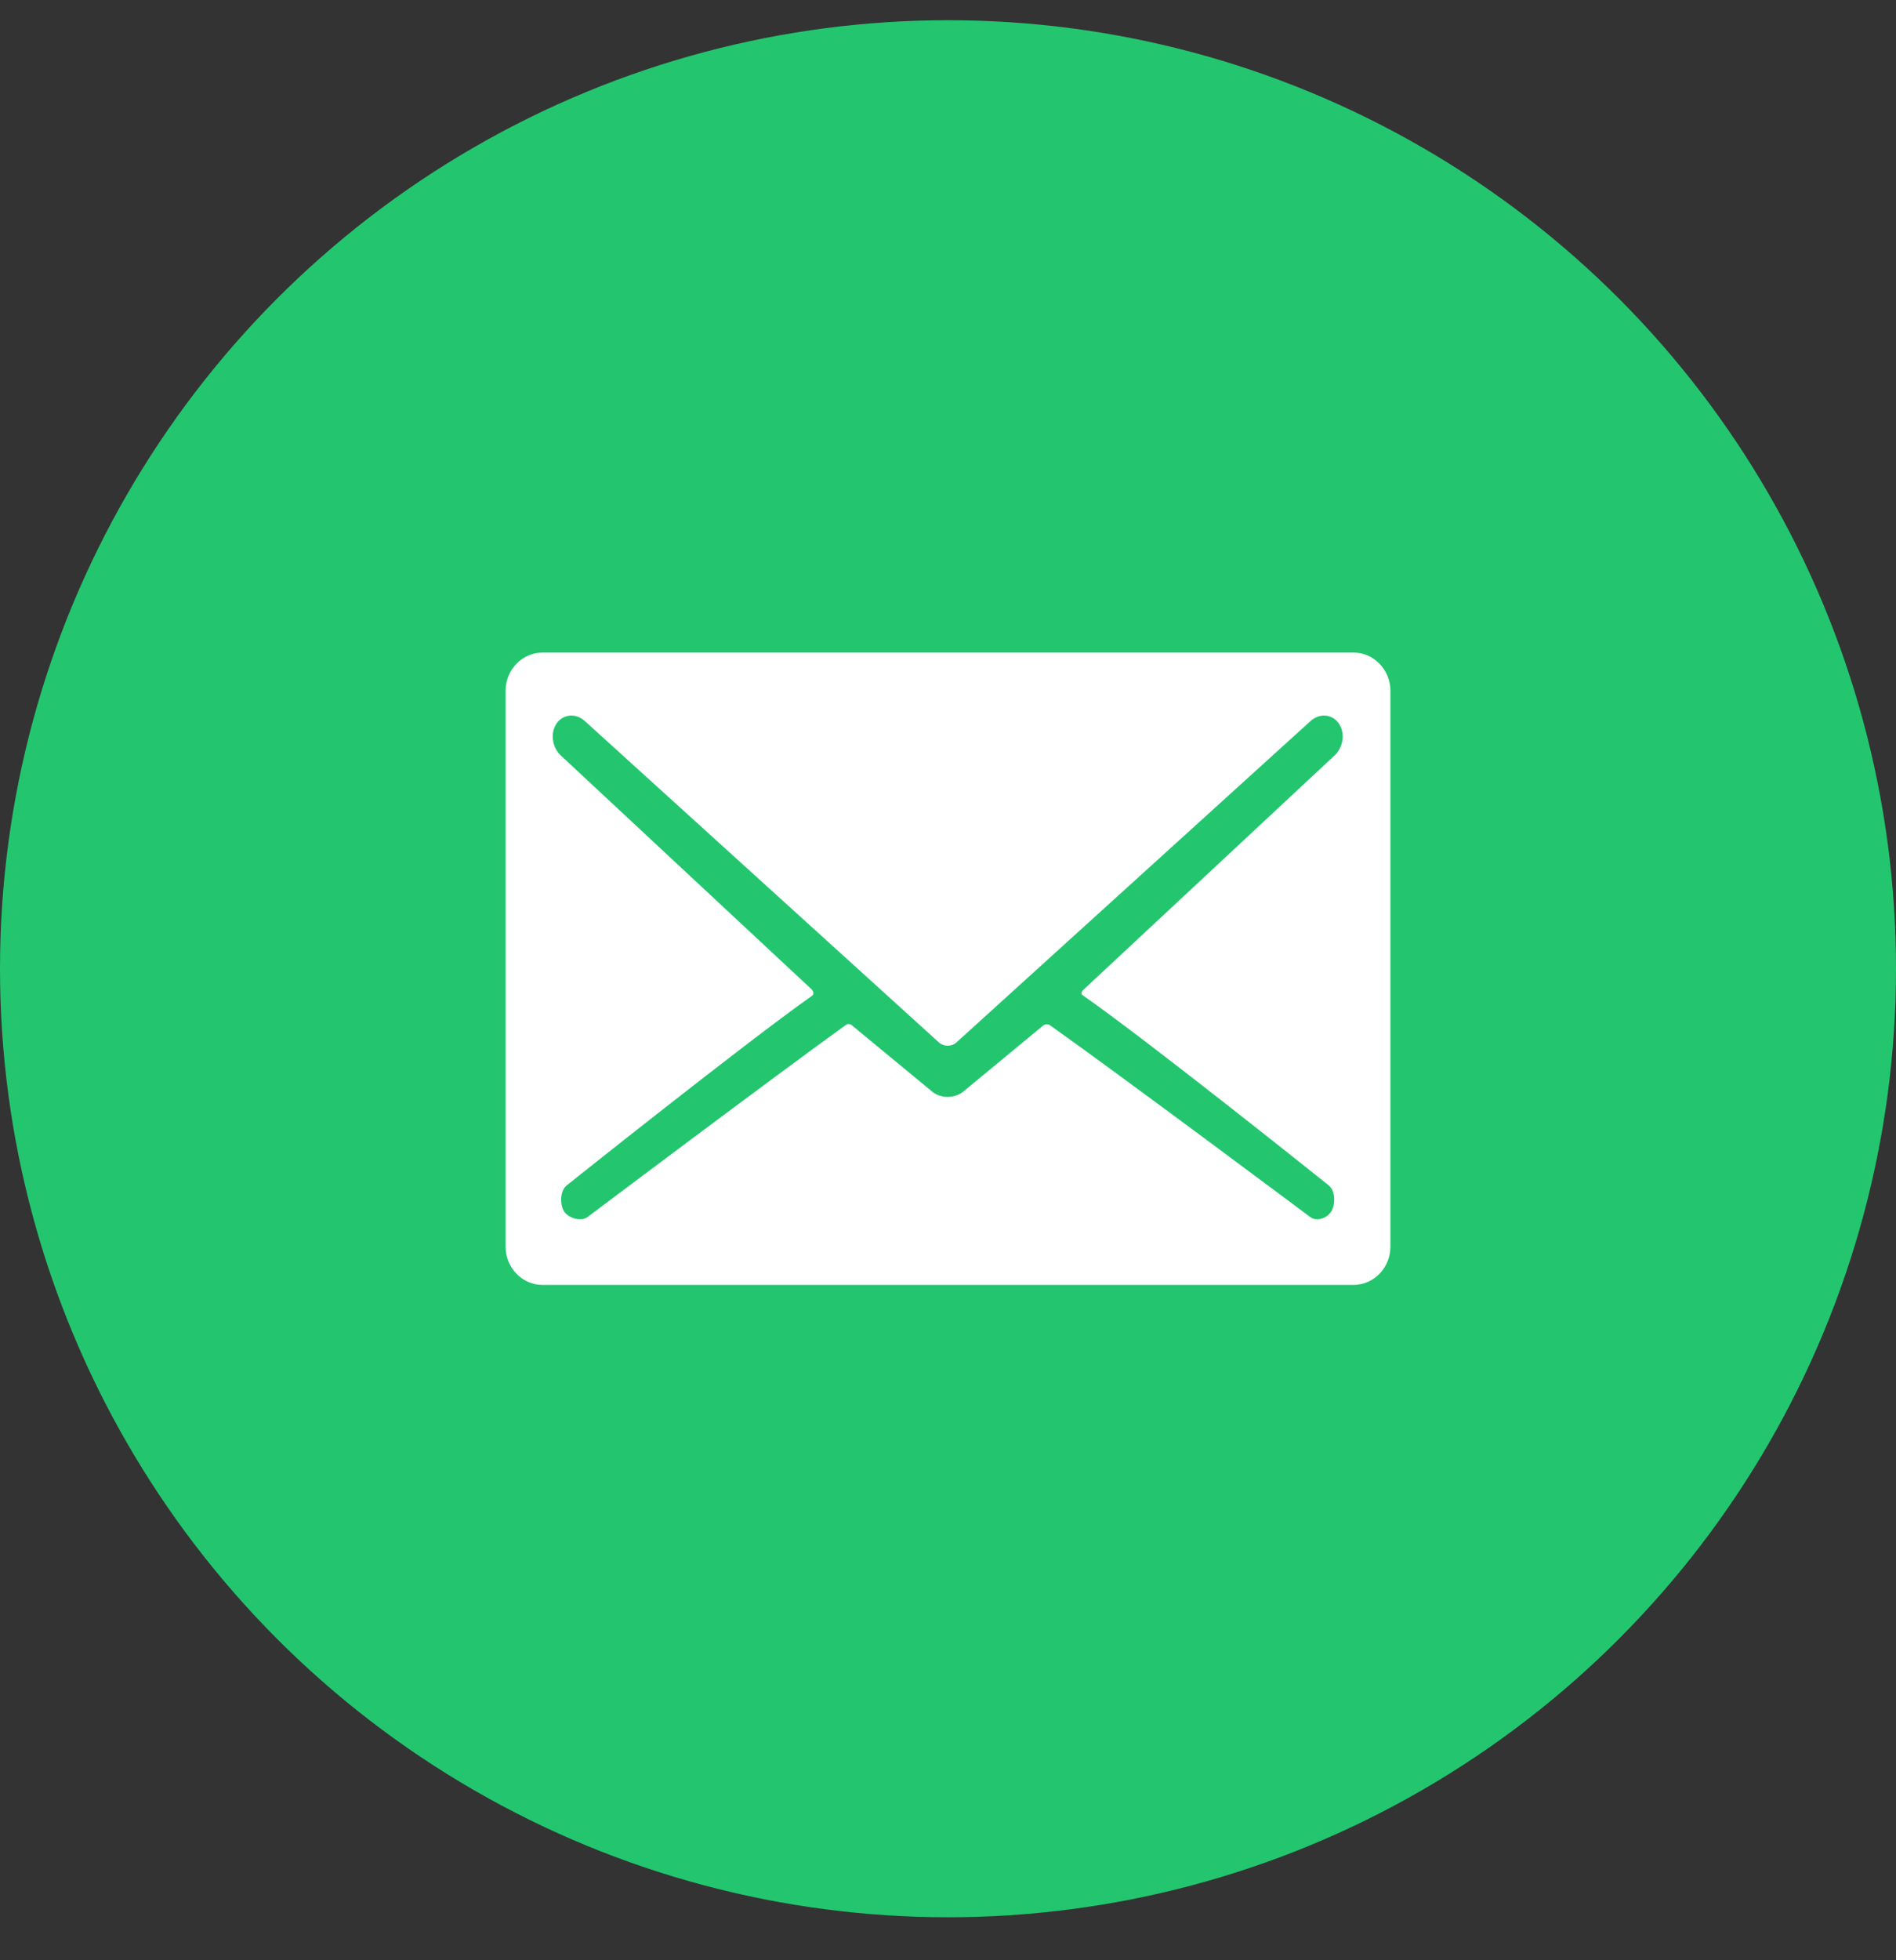
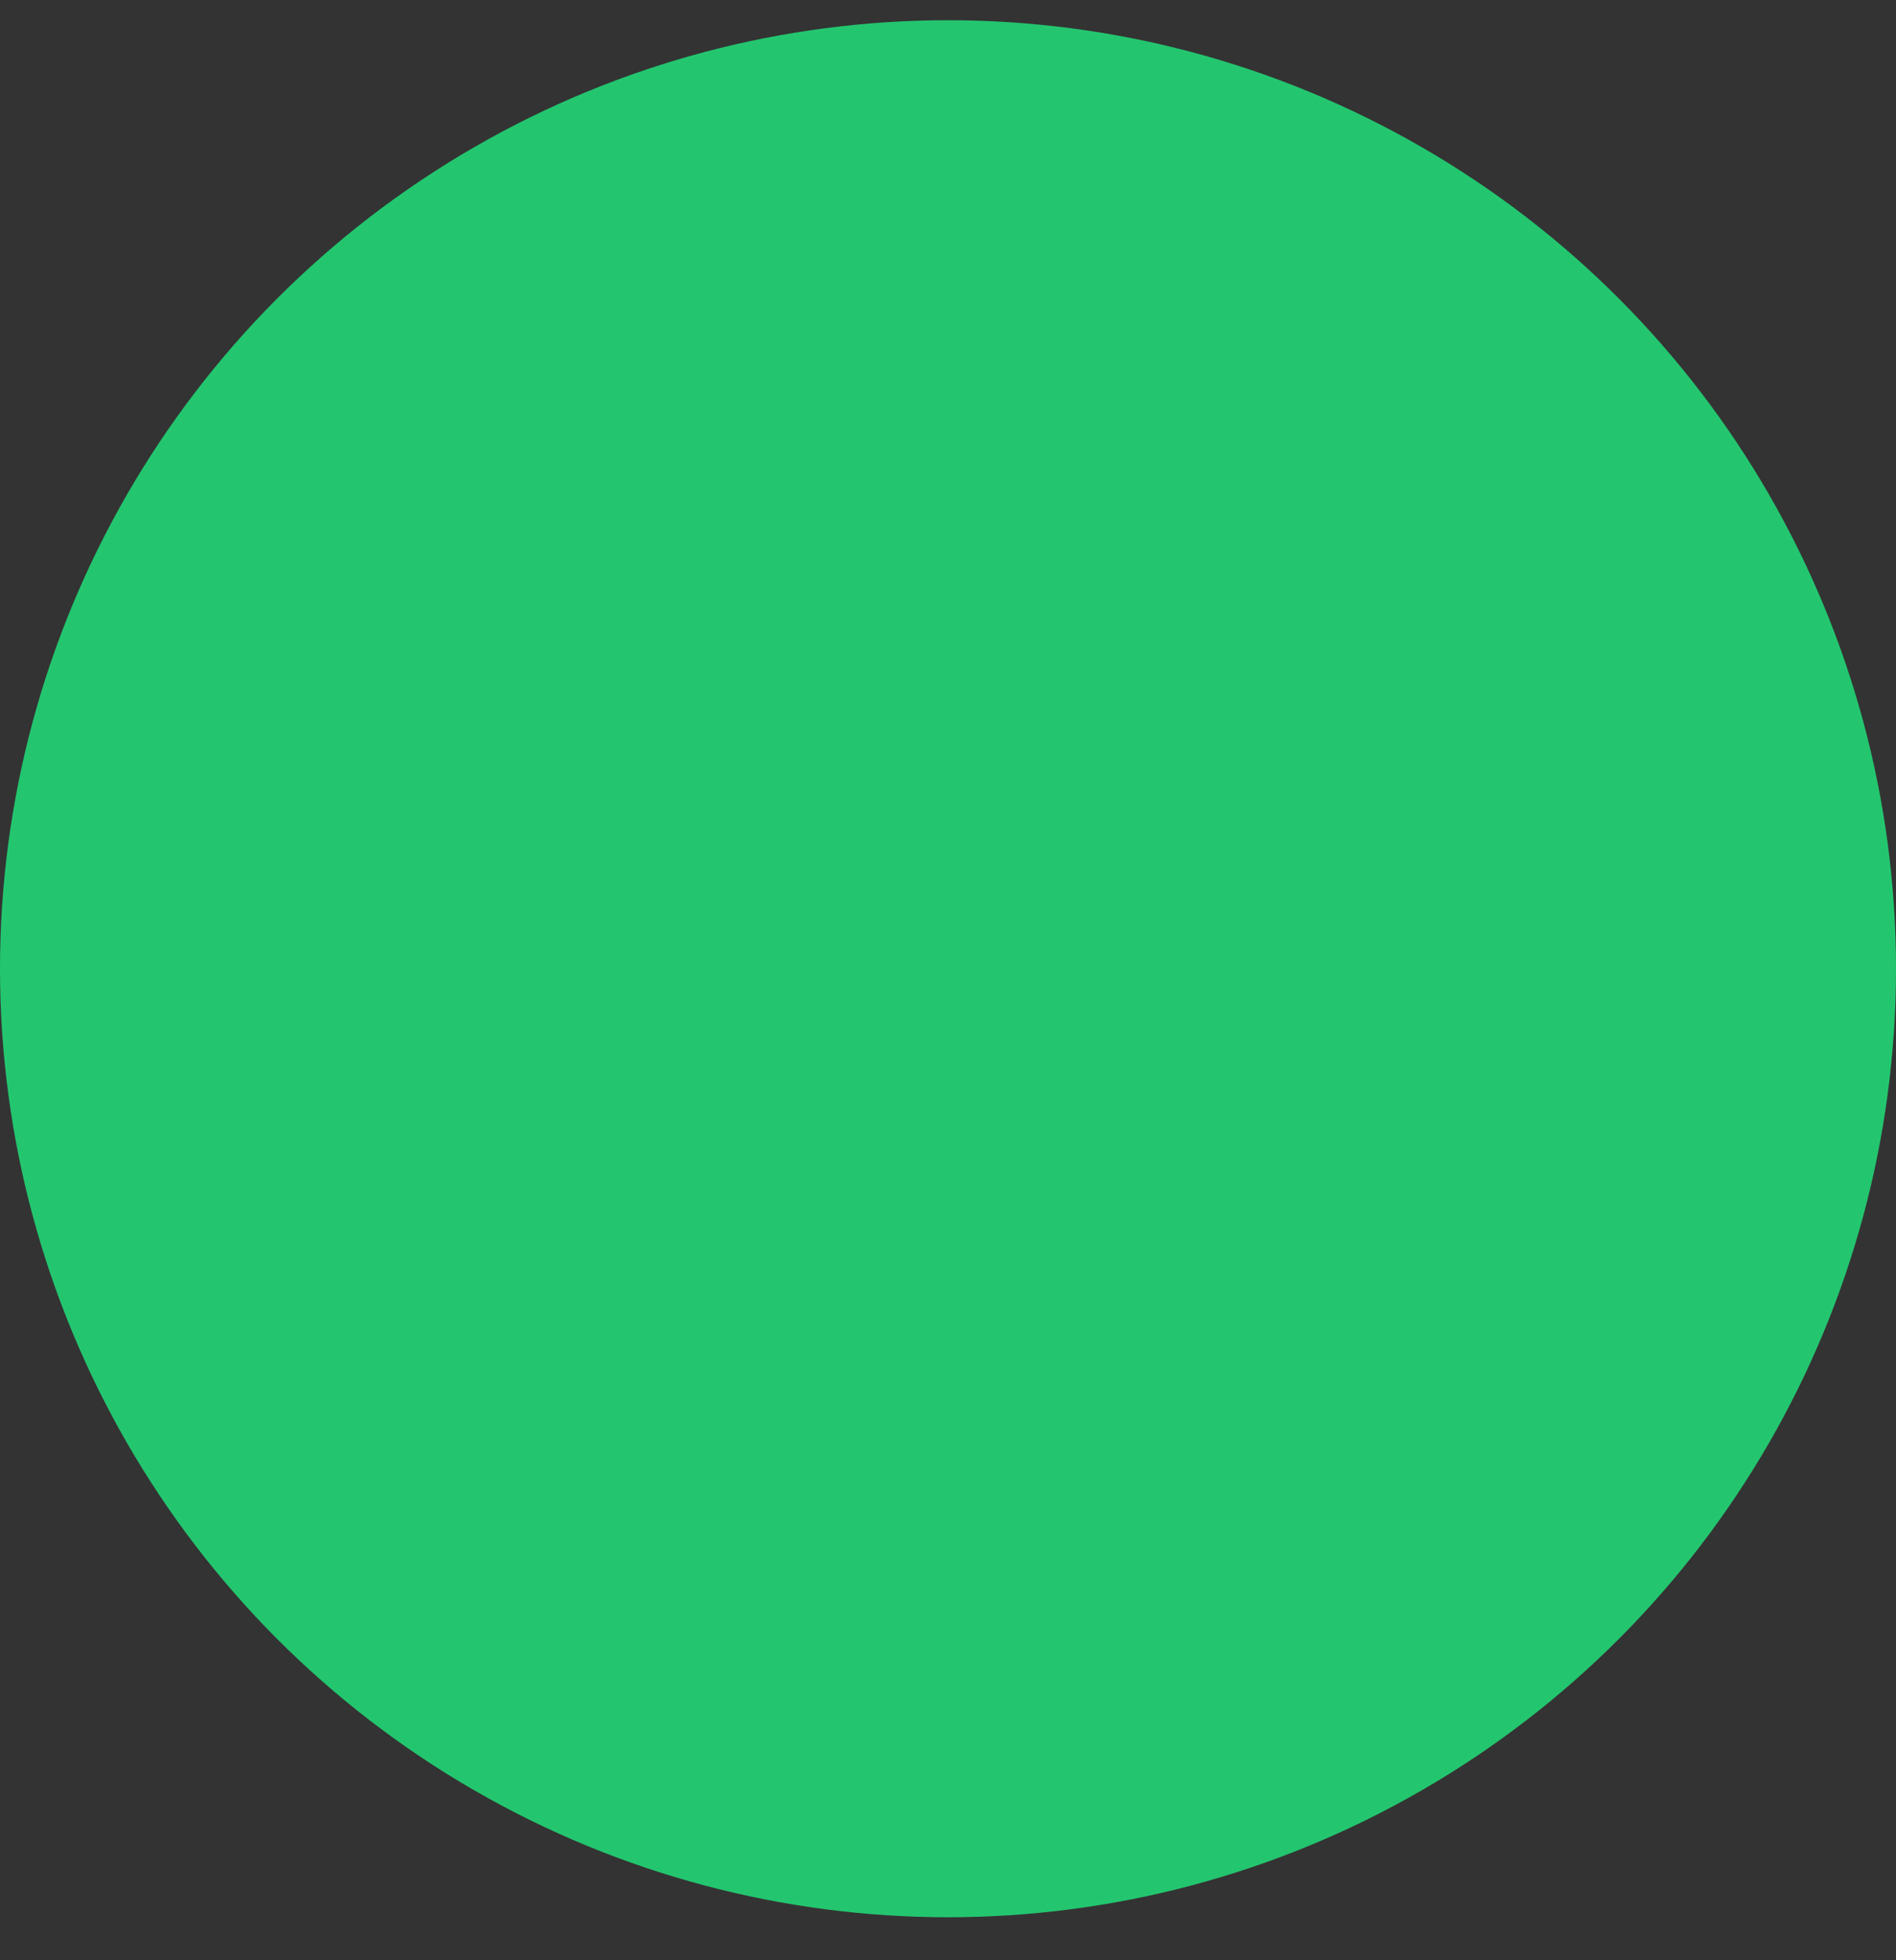
<svg xmlns="http://www.w3.org/2000/svg" width="30" height="31" viewBox="0 0 30 31" fill="none">
  <rect x="0" y="0" width="30" height="31" fill="#333333" stroke="none" />
  <circle cx="15" cy="15.32" r="15" fill="#23C66F" />
-   <path d="M21.416 10.32H8.584C8.263 10.32 8 10.592 8 10.924V19.716C8 20.049 8.263 20.32 8.584 20.32H21.416C21.737 20.32 22 20.049 22 19.716V10.924C22 10.592 21.737 10.32 21.416 10.32ZM17.133 15.74C18.215 16.496 21.014 18.738 21.014 18.738C21.125 18.816 21.133 19.016 21.077 19.136C21.021 19.255 20.847 19.328 20.736 19.25C20.736 19.25 17.757 17.024 16.617 16.216C16.554 16.171 16.498 16.225 16.498 16.225L15.249 17.257C15.18 17.315 15.09 17.347 14.995 17.347C14.9 17.347 14.81 17.315 14.742 17.257L13.477 16.213C13.477 16.213 13.434 16.174 13.384 16.209C12.258 17.019 9.292 19.25 9.292 19.25C9.181 19.328 8.969 19.255 8.913 19.136C8.857 19.016 8.865 18.816 8.977 18.738C8.977 18.738 11.778 16.503 12.844 15.751C12.905 15.708 12.841 15.645 12.841 15.645L8.889 11.962C8.746 11.84 8.703 11.622 8.792 11.465C8.844 11.372 8.937 11.316 9.04 11.316C9.112 11.316 9.185 11.344 9.245 11.395L14.865 16.493C14.898 16.521 14.946 16.537 14.995 16.537C15.045 16.537 15.092 16.521 15.125 16.493L20.745 11.395C20.805 11.344 20.878 11.316 20.951 11.316C21.053 11.316 21.146 11.372 21.199 11.465C21.288 11.622 21.244 11.84 21.101 11.962L17.139 15.656C17.139 15.656 17.083 15.705 17.133 15.74Z" fill="white" />
</svg>